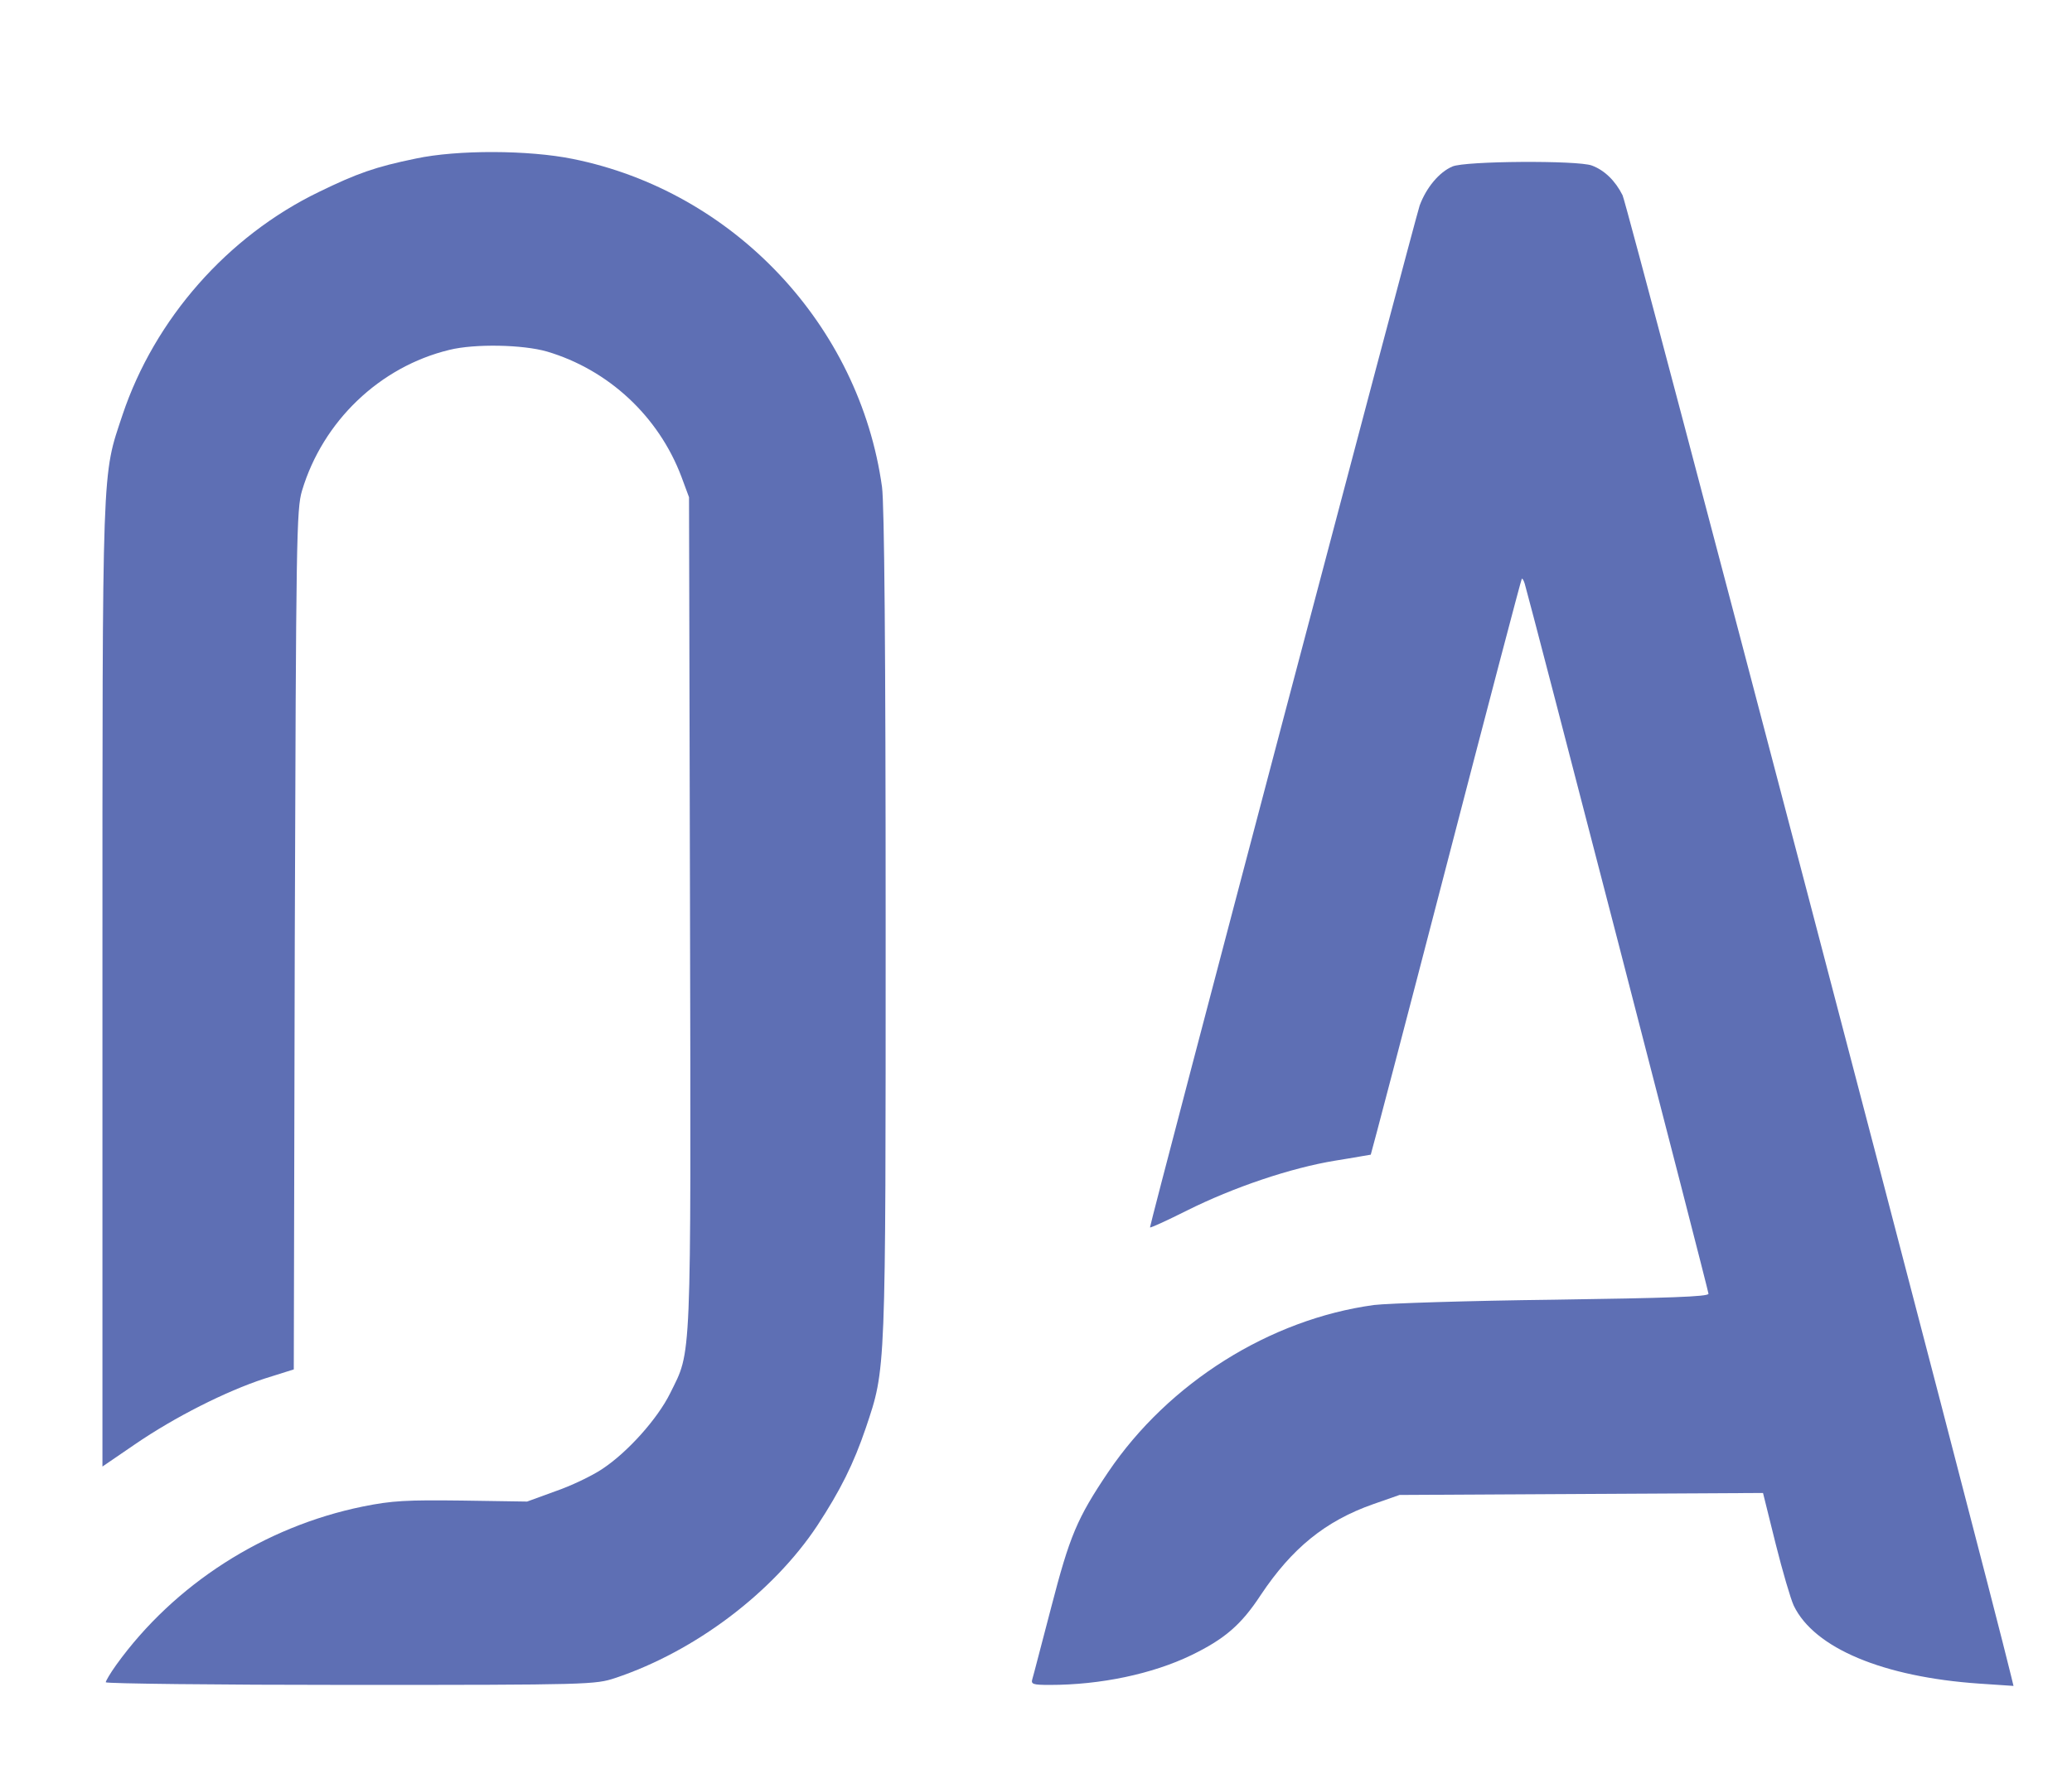
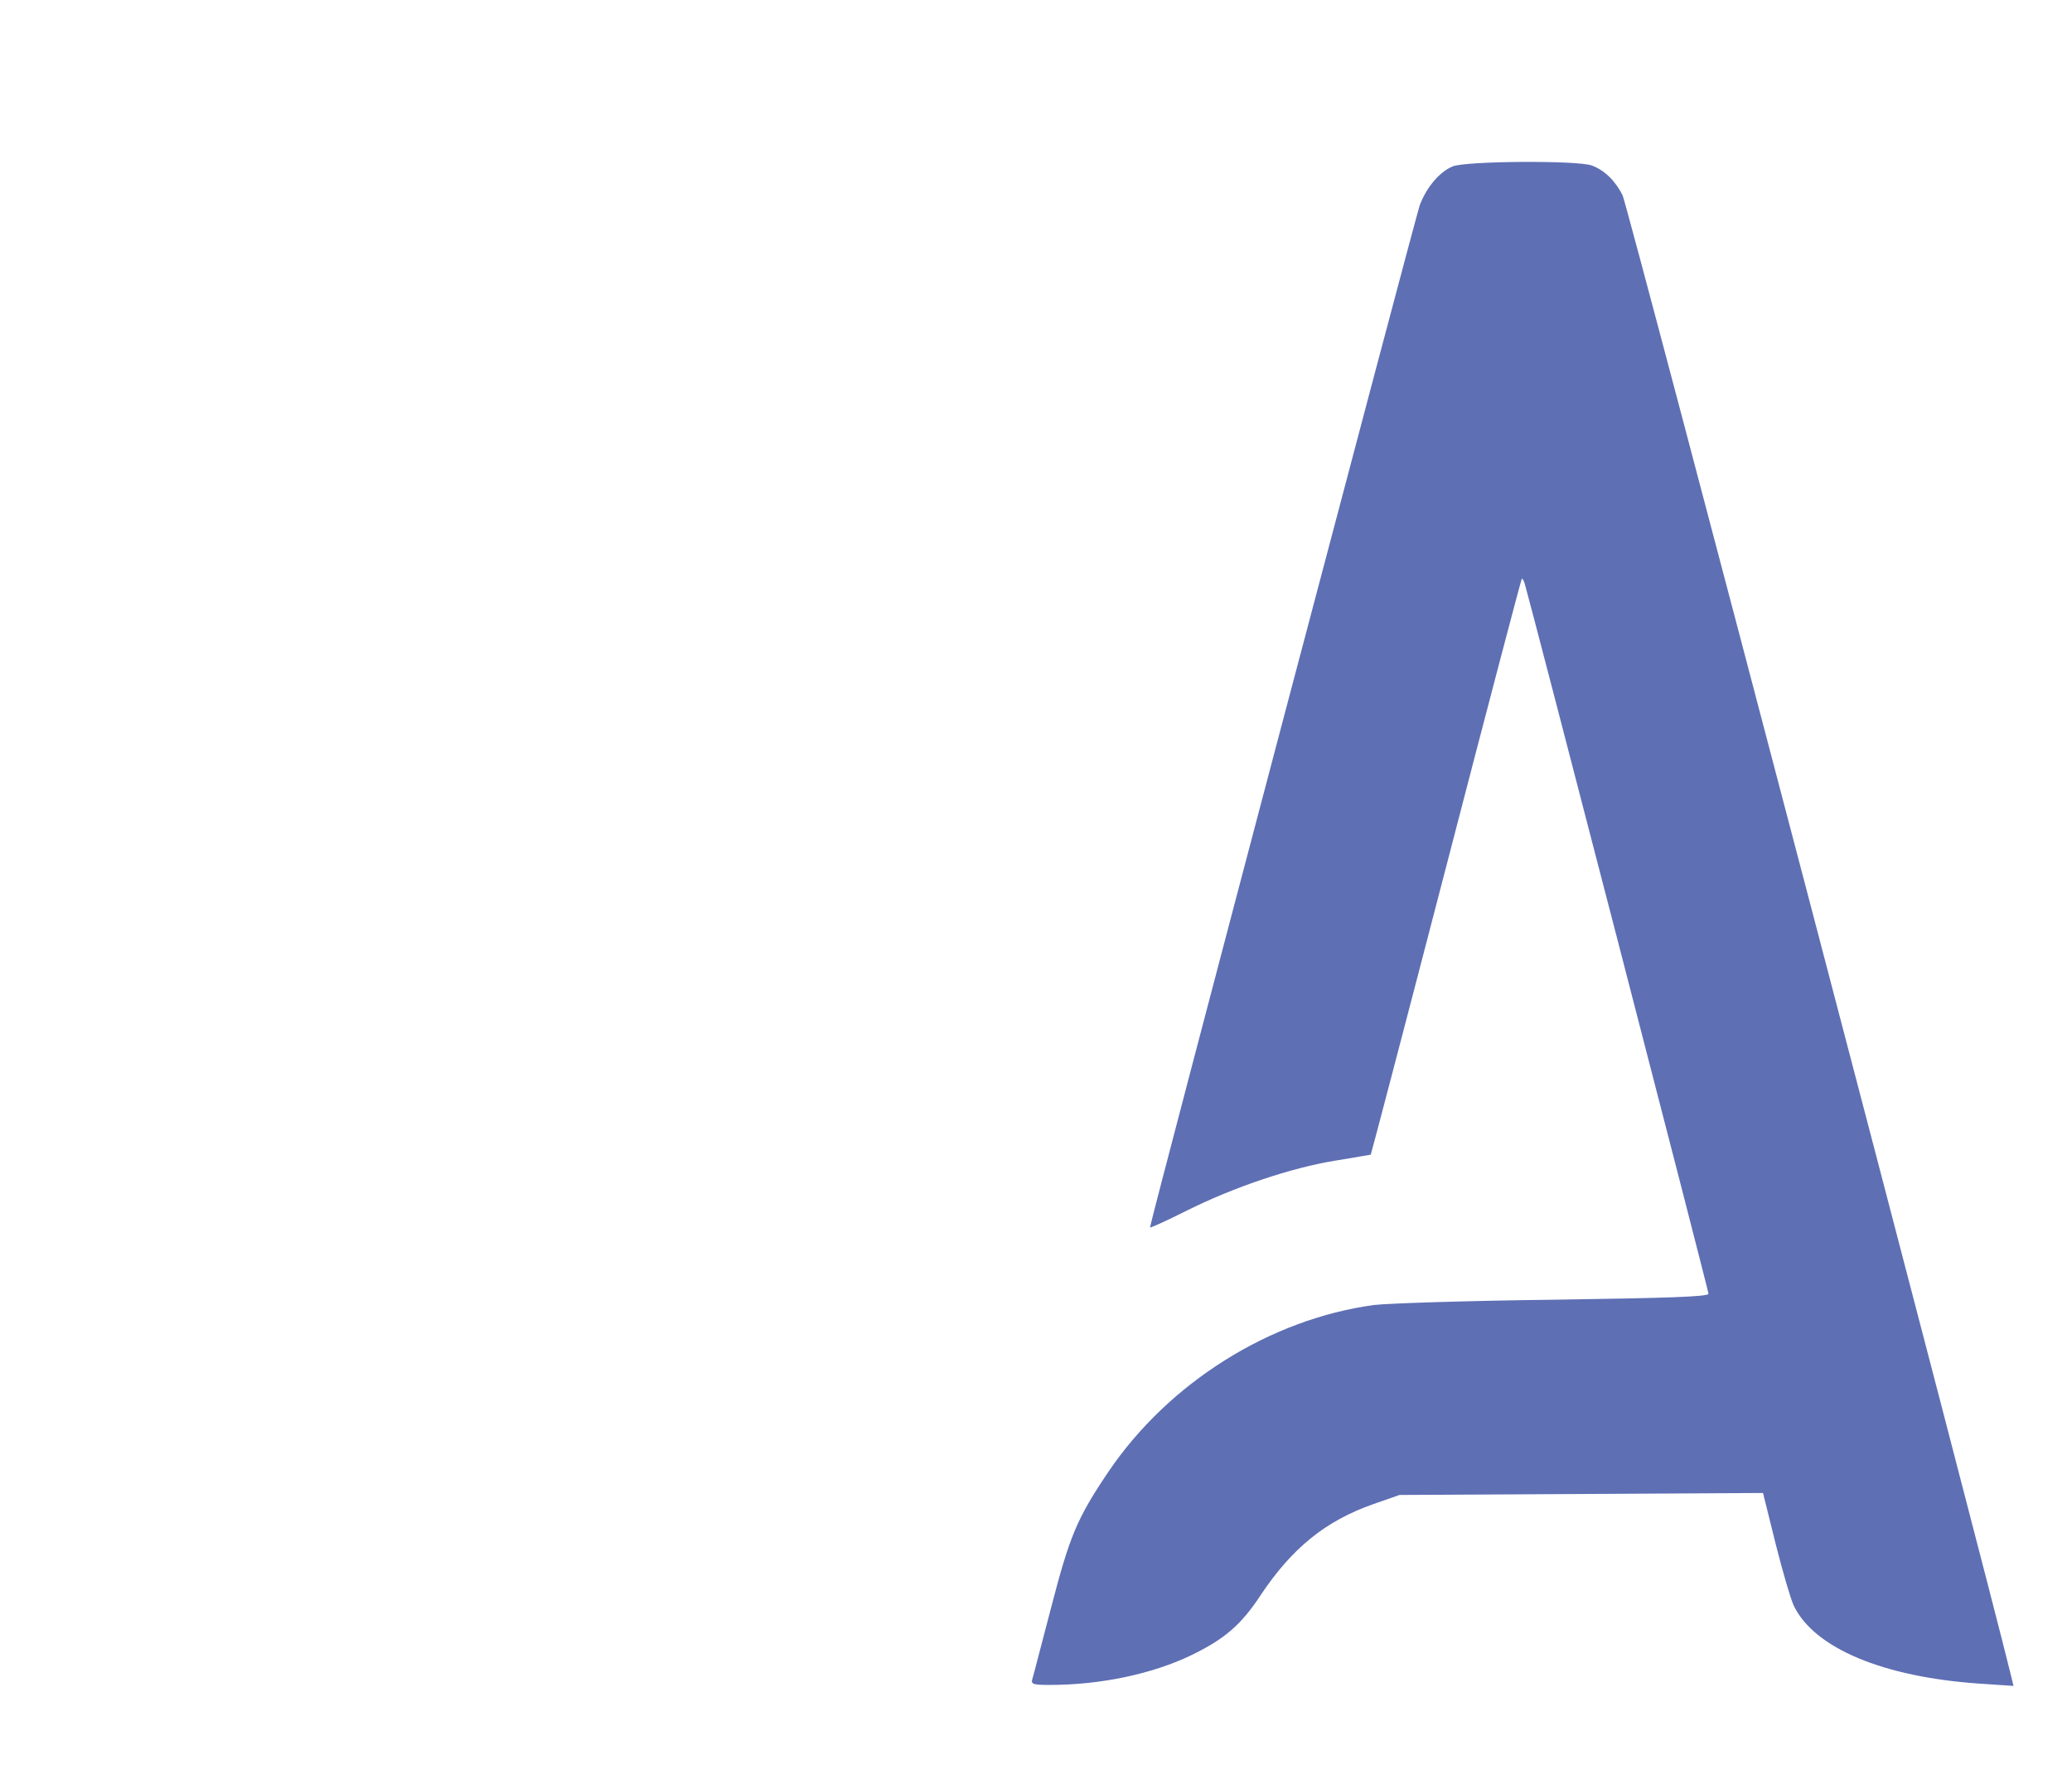
<svg xmlns="http://www.w3.org/2000/svg" version="1.0" width="627pt" height="537pt" viewBox="0 0 627 537" preserveAspectRatio="xMidYMid meet">
  <g transform="translate(0,537) scale(0.1,-0.1)" fill="#5e6fb4" stroke="none">
-     <path d="M1258 4890 c-122 -25 -178 -45 -293 -101 -277 -134 -497 -385 -594 -674 -63 -190 -61 -123 -61 -1726 l0 -1458 98 67 c121 83 276 161 392 199 l89 28 3 1300 c4 1216 5 1304 22 1360 63 210 235 375 446 426 77 19 222 16 295 -5 186 -55 338 -196 407 -379 l23 -62 3 -1258 c3 -1386 5 -1322 -60 -1454 -38 -77 -128 -178 -205 -229 -31 -21 -96 -52 -143 -68 l-85 -31 -197 3 c-167 2 -211 0 -300 -18 -299 -61 -571 -236 -746 -479 -18 -25 -32 -49 -32 -53 0 -4 333 -8 740 -8 723 0 742 1 802 21 242 81 477 259 611 461 70 107 110 187 147 296 61 182 60 156 60 1524 0 833 -4 1272 -11 1324 -68 490 -449 895 -936 993 -133 27 -349 28 -475 1z" />
    <path d="M4395 4866 c-40 -17 -79 -64 -99 -118 -13 -37 -816 -3079 -816 -3093 0 -3 50 20 112 51 140 70 314 129 449 151 57 9 105 18 107 18 1 1 104 393 228 871 124 478 227 870 229 872 2 2 6 -5 9 -15 15 -49 556 -2139 556 -2149 0 -9 -125 -13 -467 -18 -258 -3 -503 -11 -545 -16 -316 -43 -622 -236 -804 -505 -95 -141 -117 -194 -173 -410 -29 -110 -54 -208 -57 -217 -5 -16 2 -18 53 -18 153 0 310 33 428 90 101 49 151 92 210 182 94 141 195 224 340 275 l80 28 550 3 550 3 38 -153 c21 -84 46 -169 55 -188 62 -129 271 -216 561 -236 l104 -7 -7 29 c-78 323 -1162 4457 -1176 4483 -22 44 -55 76 -93 90 -42 16 -384 14 -422 -3z" />
  </g>
</svg>